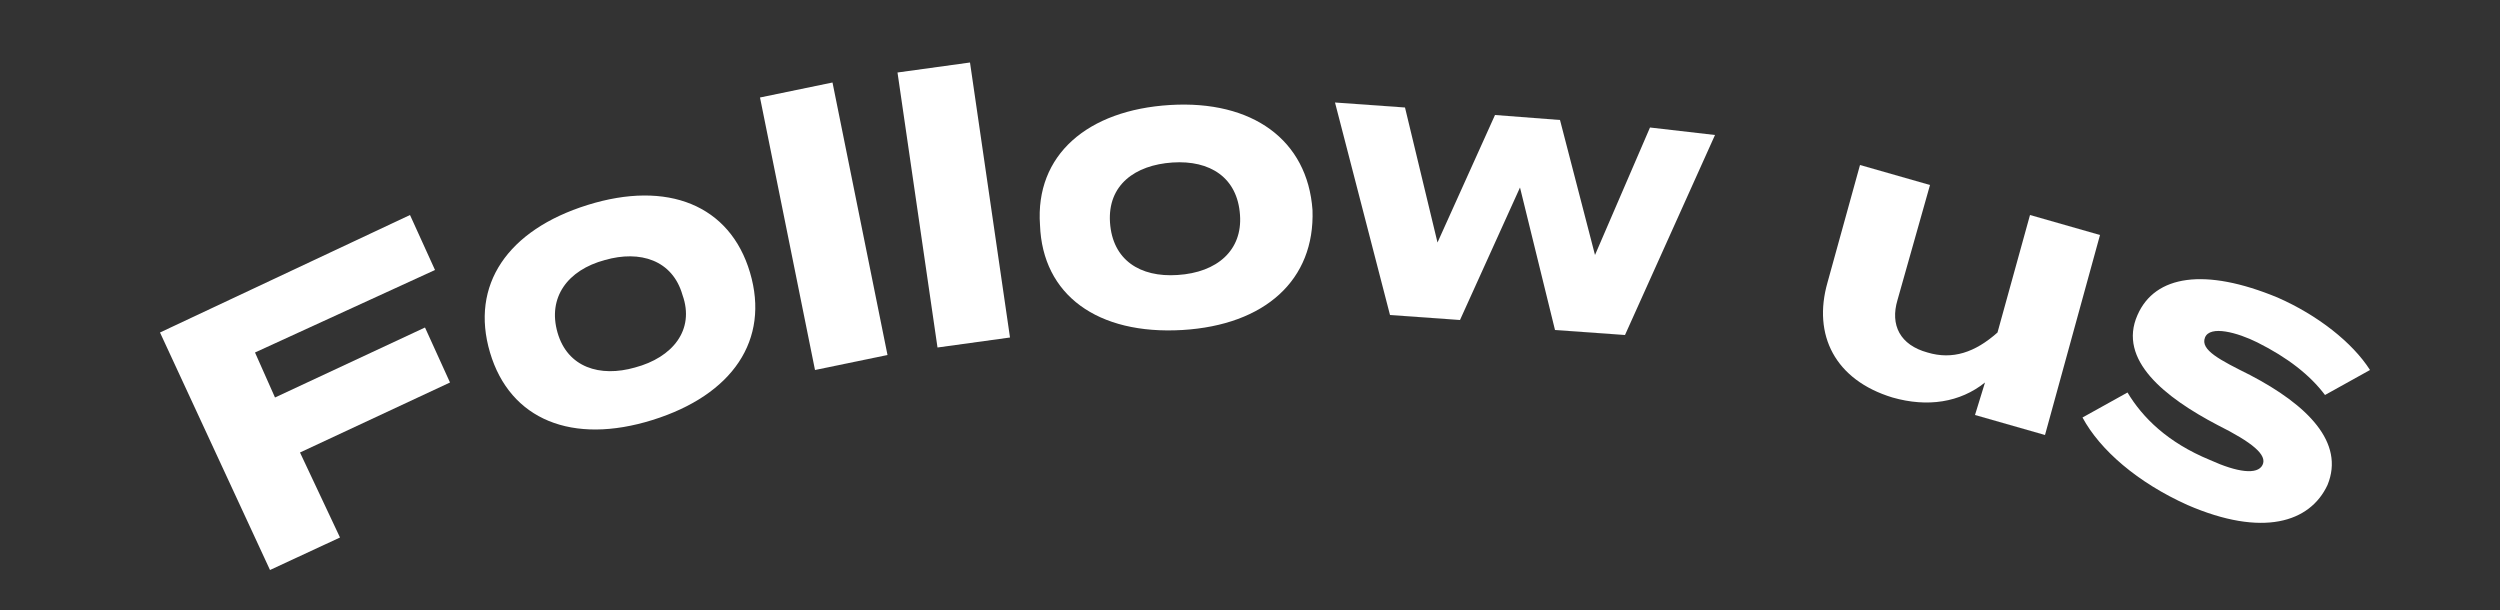
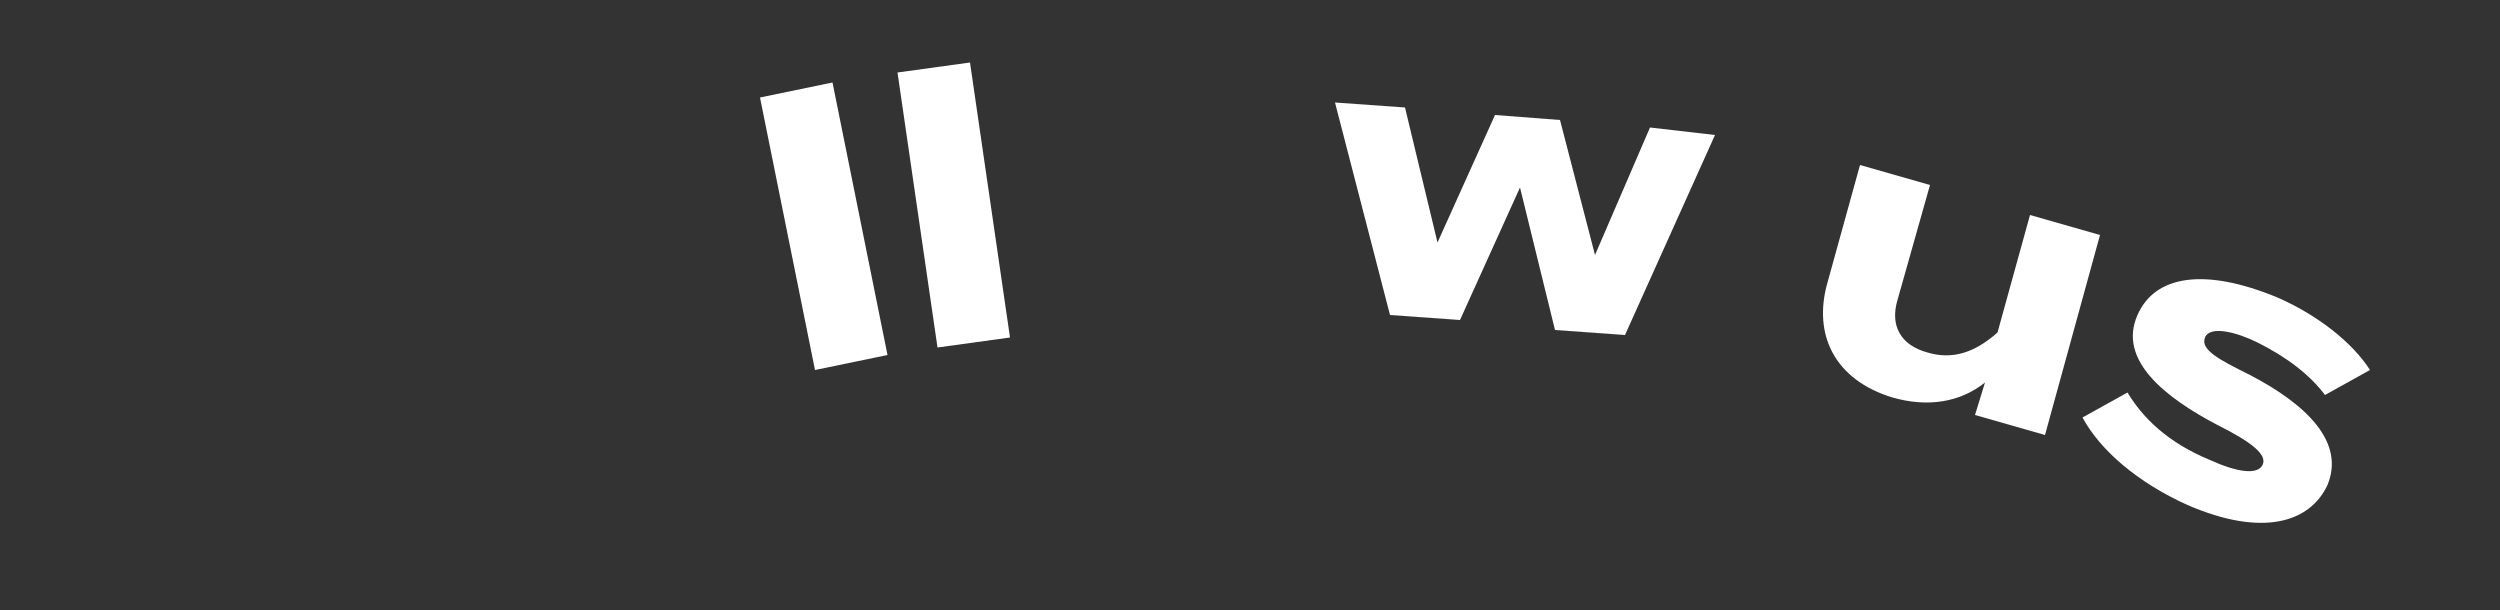
<svg xmlns="http://www.w3.org/2000/svg" version="1.1" id="Calque_1" x="0px" y="0px" viewBox="0 0 100 24.4" style="enable-background:new 0 0 100 24.4;" xml:space="preserve">
  <rect x="0" y="0" width="100" height="24.4" fill="#333333" stroke="none" />
  <style type="text/css">
	.st0{fill:#FFFFFF;}
</style>
-   <rect x="43.9" y="-106.1" class="st0" width="1.7" height="1.2" />
  <g>
    <g>
-       <path class="st0" d="M10.2,14.1l0.8,1.8l6-2.8l1,2.2l-6,2.8l1.6,3.4l-2.8,1.3l-4.4-9.5l10-4.7l1,2.2L10.2,14.1z" />
-       <path class="st0" d="M19.6,14.1c-0.8-2.7,0.7-4.9,3.9-5.9c3.2-1,5.7,0,6.5,2.7c0.8,2.7-0.7,4.9-3.9,5.9    C22.9,17.8,20.4,16.8,19.6,14.1z M27.3,11.8c-0.4-1.4-1.7-1.8-3.1-1.4c-1.5,0.4-2.3,1.5-1.9,2.9c0.4,1.4,1.7,1.8,3.1,1.4    C26.9,14.3,27.8,13.2,27.3,11.8z" />
      <path class="st0" d="M32.6,14.8L30.4,3.9l2.9-0.6l2.2,10.9L32.6,14.8z" />
      <path class="st0" d="M37.5,13.9l-1.6-11l2.9-0.4l1.6,11L37.5,13.9z" />
-       <path class="st0" d="M41.6,9c-0.2-2.8,1.9-4.6,5.2-4.8c3.3-0.2,5.5,1.4,5.7,4.2c0.1,2.8-1.9,4.6-5.2,4.8    C43.9,13.4,41.7,11.8,41.6,9z M49.6,8.6c-0.1-1.5-1.2-2.2-2.7-2.1c-1.5,0.1-2.6,0.9-2.5,2.4c0.1,1.5,1.2,2.2,2.7,2.1    C48.7,10.9,49.7,10,49.6,8.6z" />
      <path class="st0" d="M68.6,5.4l-3.6,8l-2.8-0.2l-1.4-5.7l-2.4,5.3l-2.8-0.2l-2.2-8.5l2.8,0.2l1.3,5.4l2.3-5.1l2.6,0.2l1.4,5.4    l2.2-5.1L68.6,5.4z" />
      <path class="st0" d="M84,9.4l-2.2,8L79,16.6l0.4-1.3c-1,0.8-2.3,1-3.7,0.6c-2.3-0.7-3.2-2.5-2.6-4.6l1.3-4.7l2.8,0.8L75.9,12    c-0.3,1,0.1,1.8,1.2,2.1c1,0.3,1.9,0,2.8-0.8l1.3-4.7L84,9.4z" />
      <path class="st0" d="M93.1,19.4c-0.7,1.5-2.6,2.1-5.6,0.8c-2-0.9-3.5-2.2-4.2-3.5l1.8-1c0.6,1,1.6,2,3.3,2.7    c1.1,0.5,1.9,0.6,2.1,0.2c0.2-0.4-0.4-0.9-1.8-1.6c-2.1-1.1-4-2.6-3.2-4.4c0.7-1.6,2.7-1.9,5.6-0.7c1.6,0.7,3,1.8,3.7,2.9l-1.8,1    c-0.6-0.8-1.5-1.5-2.7-2.1c-0.8-0.4-1.9-0.7-2.1-0.2c-0.2,0.5,0.6,0.9,1.8,1.5C92.3,16.2,93.8,17.7,93.1,19.4z" />
    </g>
  </g>
</svg>